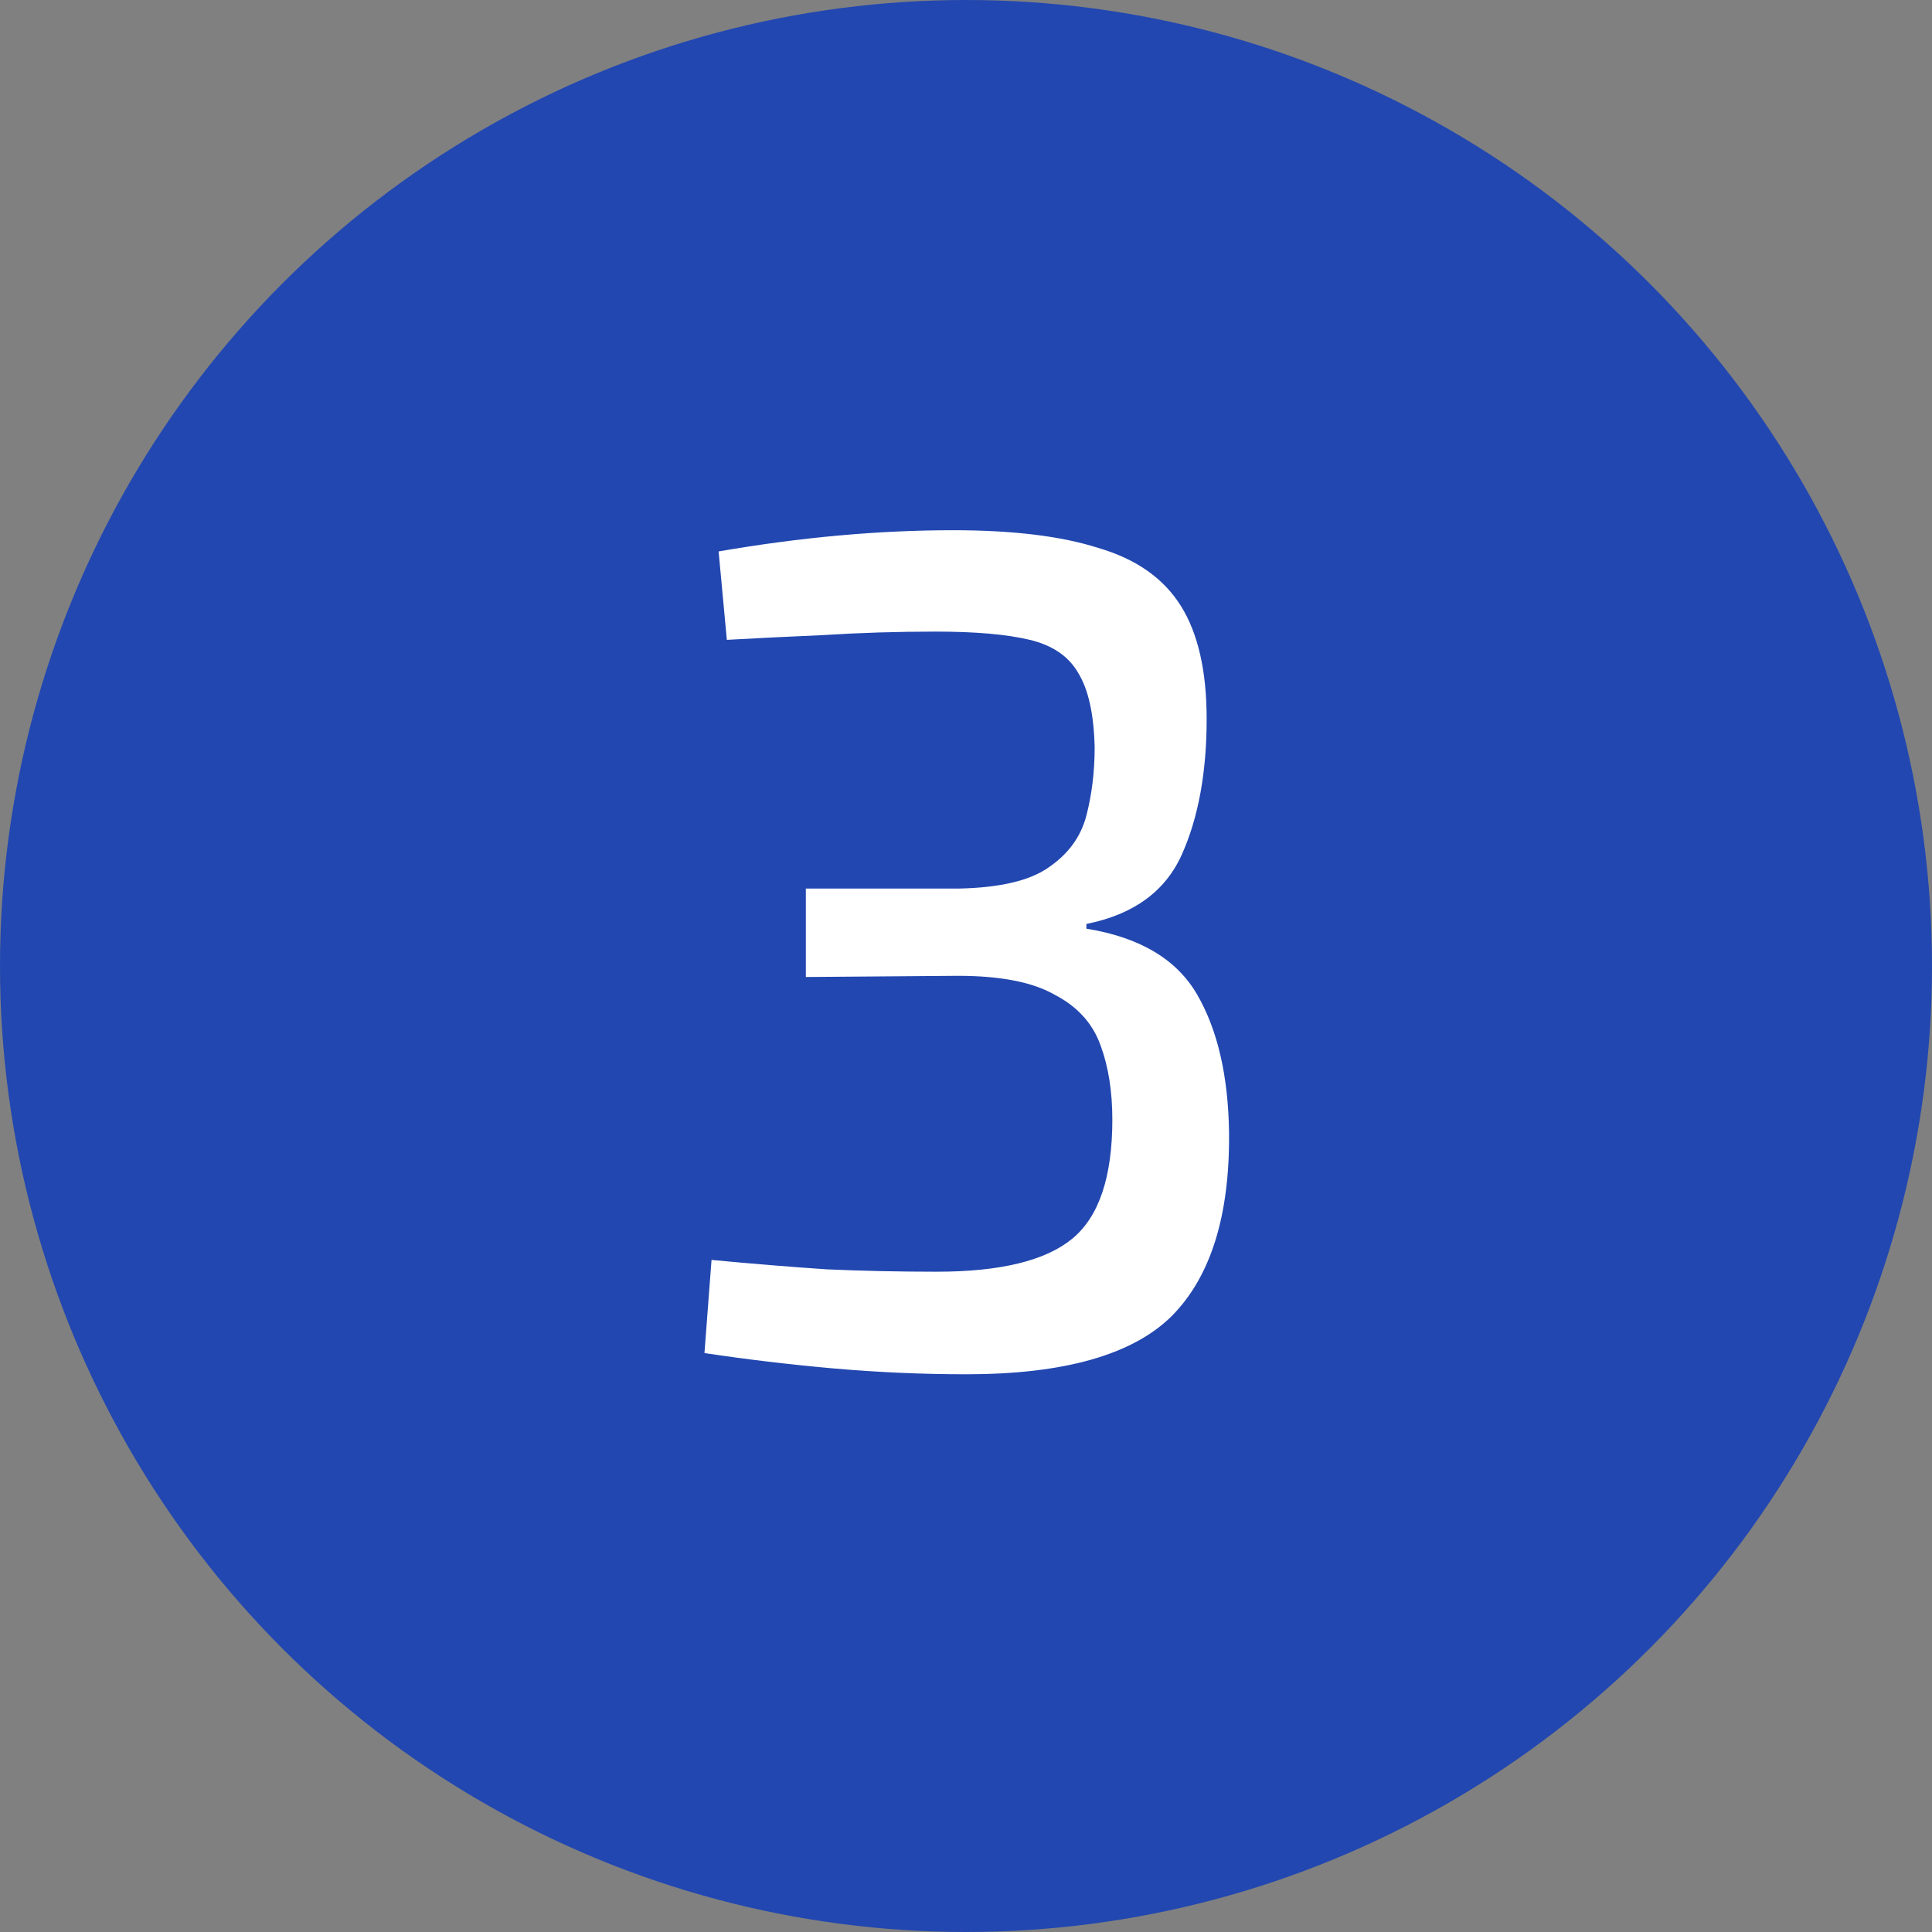
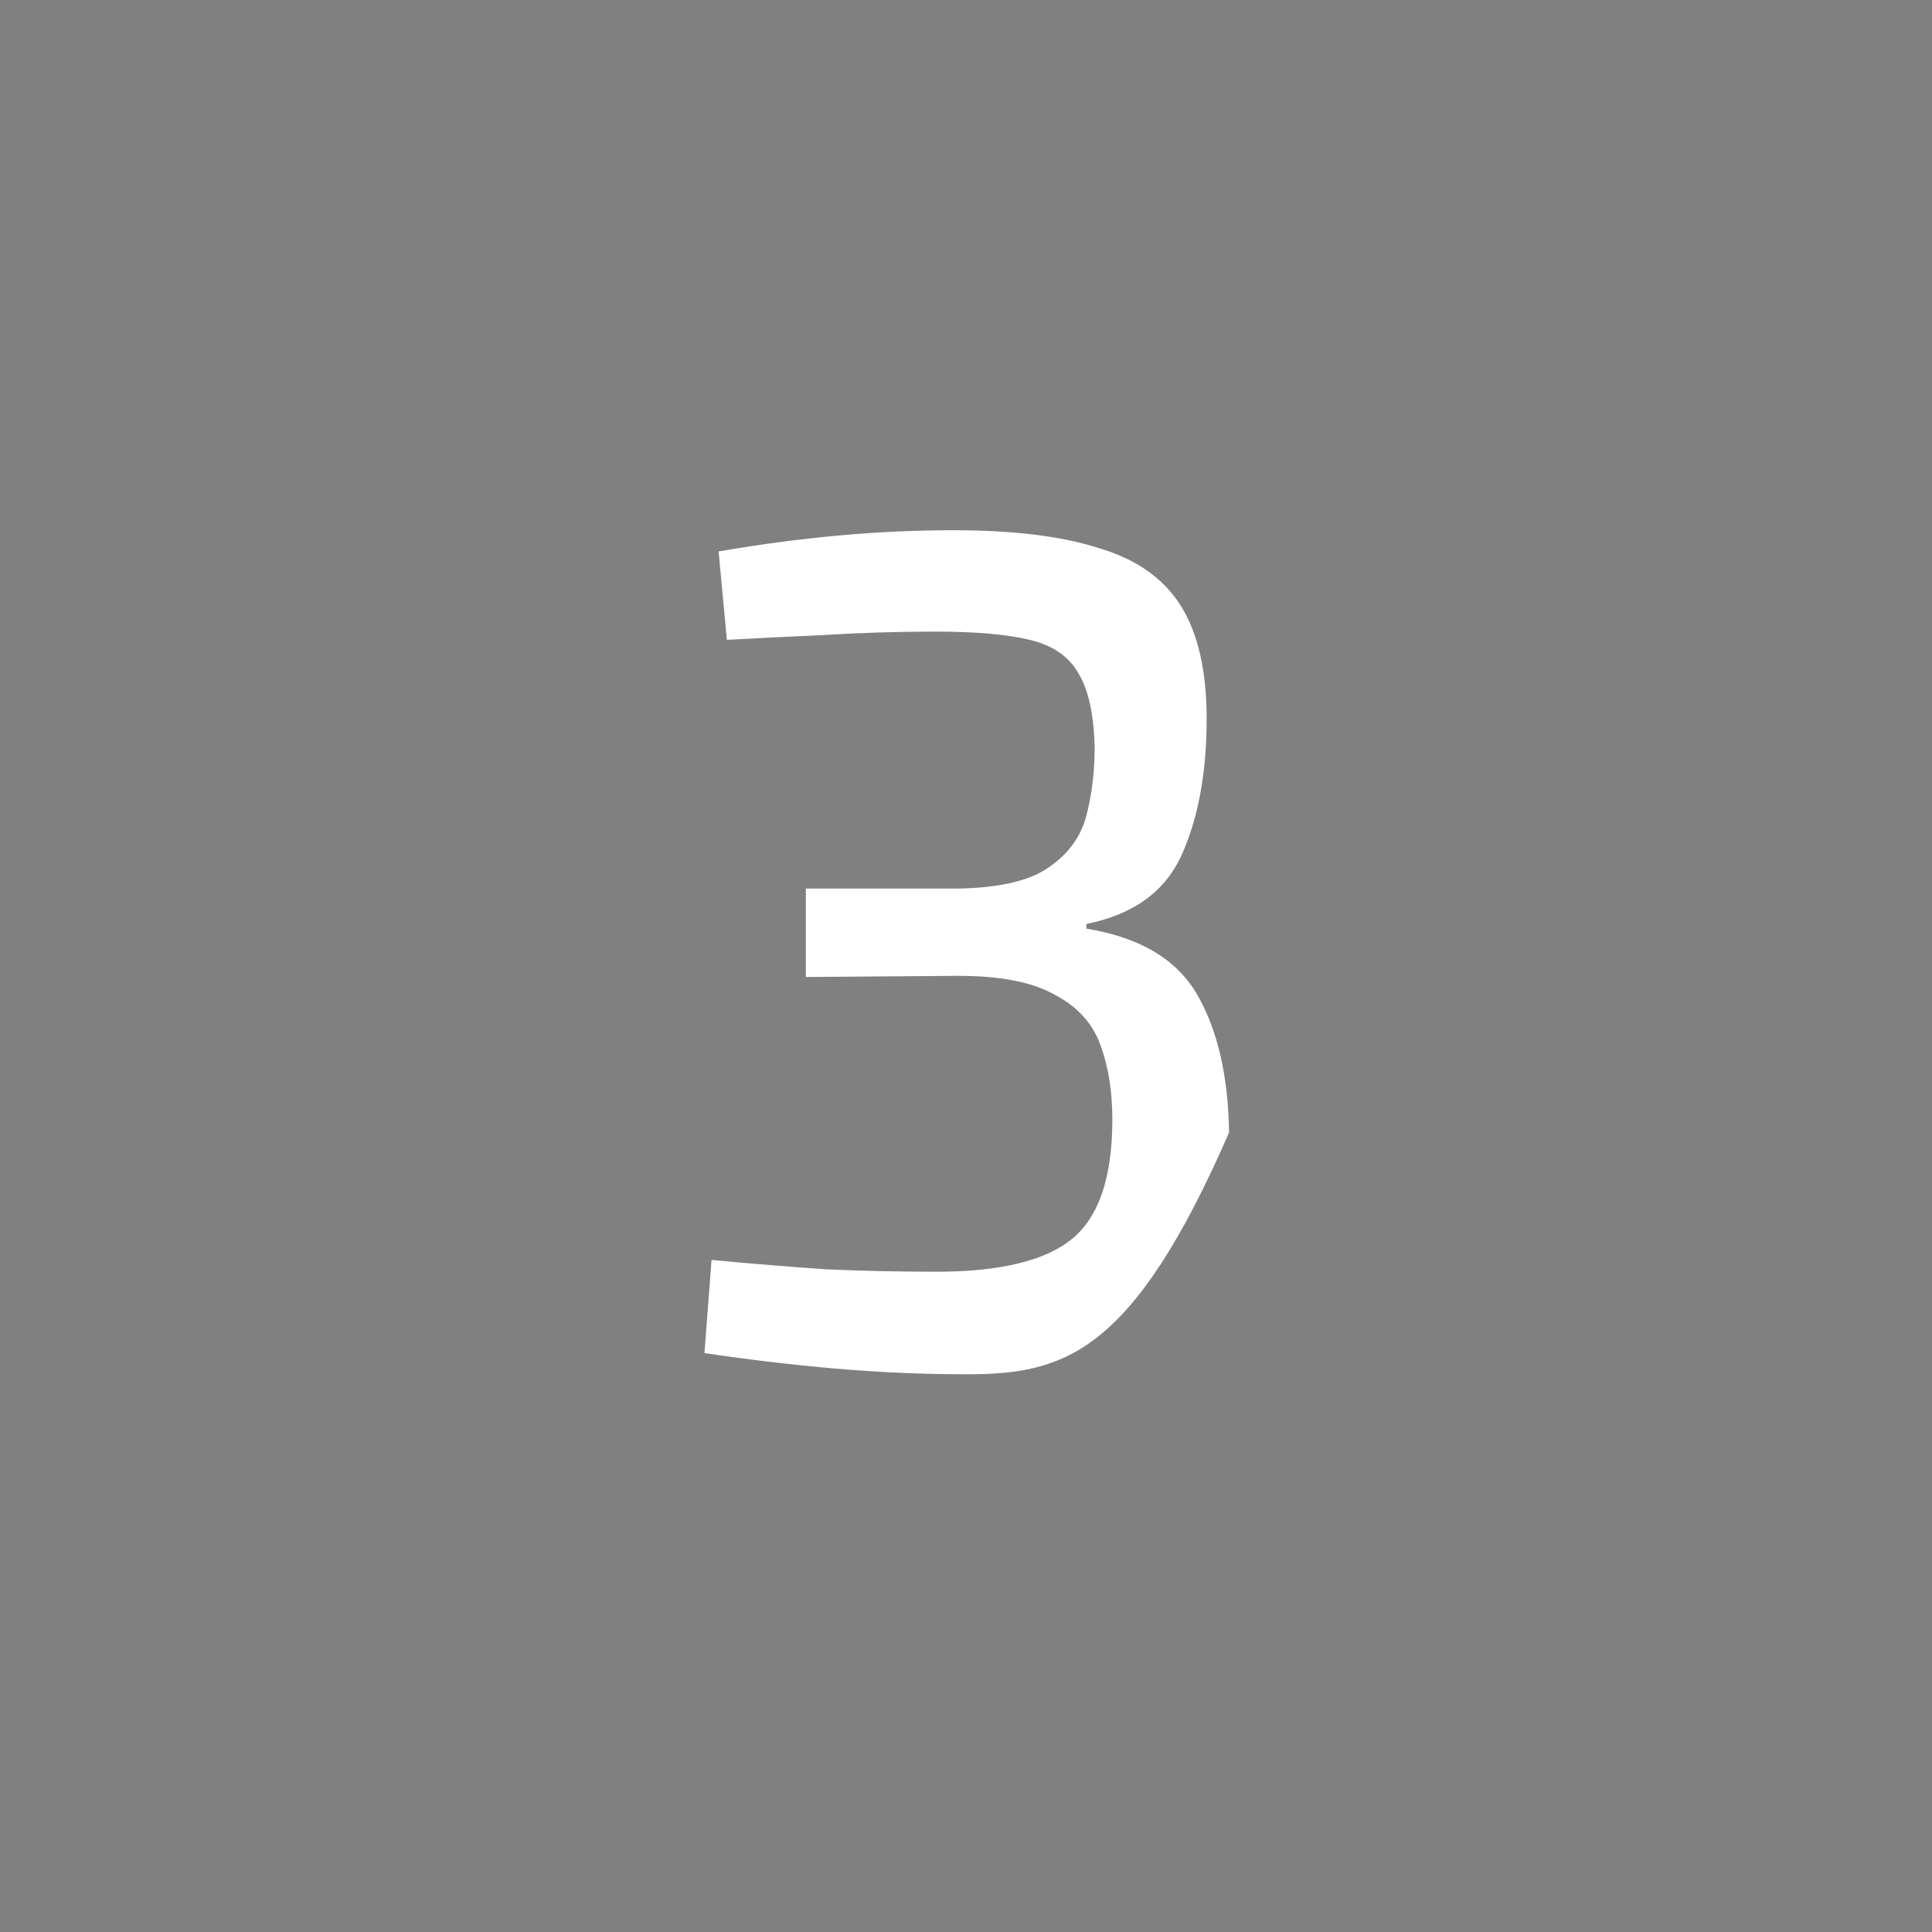
<svg xmlns="http://www.w3.org/2000/svg" width="100%" height="100%" viewBox="0 0 118 118" xml:space="preserve" style="fill-rule:evenodd;clip-rule:evenodd;stroke-linejoin:round;stroke-miterlimit:2;">
  <rect x="0" y="0" width="118" height="118" fill="#808080" stroke="none" />
-   <circle cx="59" cy="59" r="59" style="fill:url(#_Radial1);" />
-   <path d="M58.218,32.384C61.866,32.384 64.818,32.744 67.074,33.464C69.378,34.136 71.058,35.312 72.114,36.992C73.17,38.672 73.698,40.976 73.698,43.904C73.698,47.168 73.194,49.928 72.186,52.184C71.178,54.44 69.234,55.856 66.354,56.432L66.354,56.72C69.618,57.248 71.874,58.592 73.122,60.752C74.37,62.912 75.018,65.72 75.066,69.176C75.114,74.264 73.938,78.008 71.538,80.408C69.138,82.76 64.962,83.936 59.01,83.936C56.322,83.936 53.61,83.816 50.874,83.576C48.186,83.336 45.57,83.024 43.026,82.64L43.458,76.952C46.002,77.192 48.354,77.384 50.514,77.528C52.674,77.624 54.906,77.672 57.21,77.672C61.098,77.672 63.858,77 65.49,75.656C67.122,74.312 67.938,71.888 67.938,68.384C67.938,66.656 67.698,65.144 67.218,63.848C66.738,62.504 65.802,61.472 64.41,60.752C63.066,59.984 61.098,59.6 58.506,59.6L49.218,59.672L49.218,54.272L58.506,54.272C61.05,54.224 62.898,53.792 64.05,52.976C65.25,52.16 66.018,51.104 66.354,49.808C66.69,48.512 66.858,47.12 66.858,45.632C66.81,43.616 66.474,42.104 65.85,41.096C65.274,40.088 64.29,39.416 62.898,39.08C61.506,38.744 59.586,38.576 57.138,38.576C54.786,38.576 52.482,38.648 50.226,38.792C48.018,38.888 46.074,38.984 44.394,39.08L43.89,33.68C48.882,32.816 53.658,32.384 58.218,32.384Z" style="fill:white;fill-rule:nonzero;" />
+   <path d="M58.218,32.384C61.866,32.384 64.818,32.744 67.074,33.464C69.378,34.136 71.058,35.312 72.114,36.992C73.17,38.672 73.698,40.976 73.698,43.904C73.698,47.168 73.194,49.928 72.186,52.184C71.178,54.44 69.234,55.856 66.354,56.432L66.354,56.72C69.618,57.248 71.874,58.592 73.122,60.752C74.37,62.912 75.018,65.72 75.066,69.176C69.138,82.76 64.962,83.936 59.01,83.936C56.322,83.936 53.61,83.816 50.874,83.576C48.186,83.336 45.57,83.024 43.026,82.64L43.458,76.952C46.002,77.192 48.354,77.384 50.514,77.528C52.674,77.624 54.906,77.672 57.21,77.672C61.098,77.672 63.858,77 65.49,75.656C67.122,74.312 67.938,71.888 67.938,68.384C67.938,66.656 67.698,65.144 67.218,63.848C66.738,62.504 65.802,61.472 64.41,60.752C63.066,59.984 61.098,59.6 58.506,59.6L49.218,59.672L49.218,54.272L58.506,54.272C61.05,54.224 62.898,53.792 64.05,52.976C65.25,52.16 66.018,51.104 66.354,49.808C66.69,48.512 66.858,47.12 66.858,45.632C66.81,43.616 66.474,42.104 65.85,41.096C65.274,40.088 64.29,39.416 62.898,39.08C61.506,38.744 59.586,38.576 57.138,38.576C54.786,38.576 52.482,38.648 50.226,38.792C48.018,38.888 46.074,38.984 44.394,39.08L43.89,33.68C48.882,32.816 53.658,32.384 58.218,32.384Z" style="fill:white;fill-rule:nonzero;" />
  <defs>
    <radialGradient id="_Radial1" cx="0" cy="0" r="1" gradientUnits="userSpaceOnUse" gradientTransform="matrix(-19.011,-29.798,100.947,-64.404,-0.574,0)">
      <stop offset="0" style="stop-color:rgb(1,188,212);stop-opacity:1" />
      <stop offset="0.38" style="stop-color:rgb(1,188,212);stop-opacity:1" />
      <stop offset="0.53" style="stop-color:rgb(34,71,176);stop-opacity:1" />
      <stop offset="1" style="stop-color:rgb(34,71,176);stop-opacity:1" />
    </radialGradient>
  </defs>
</svg>